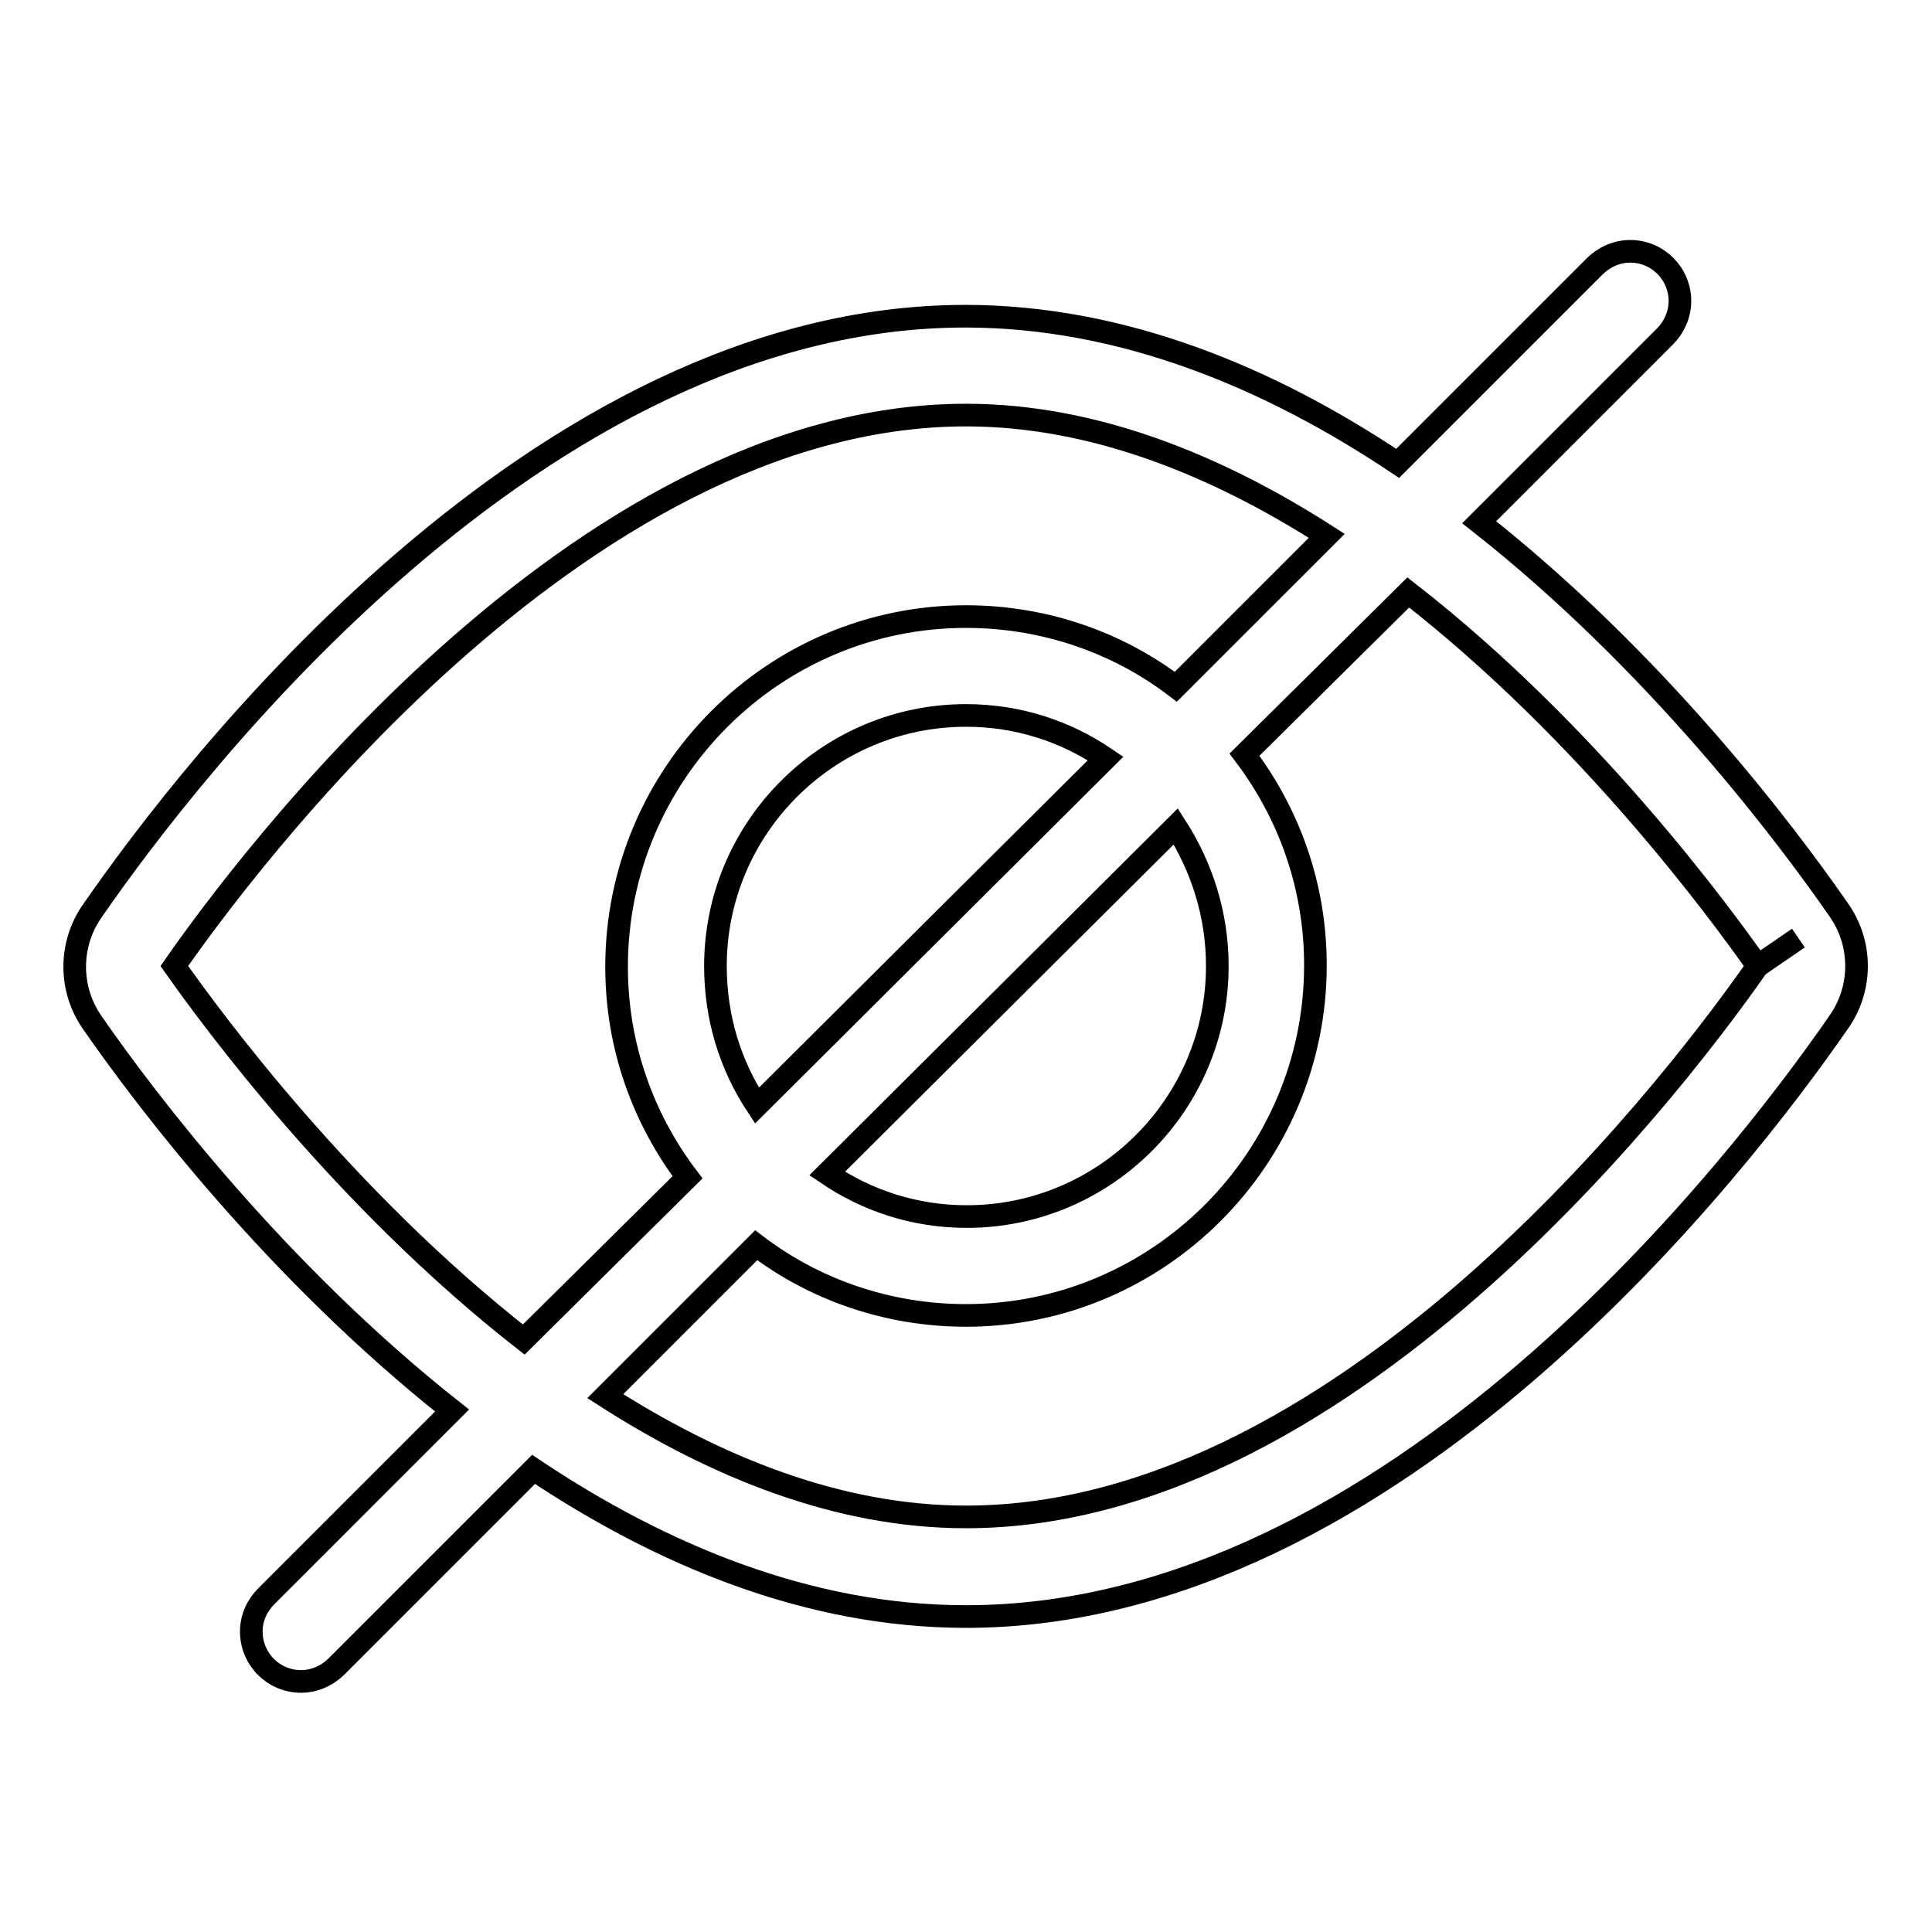
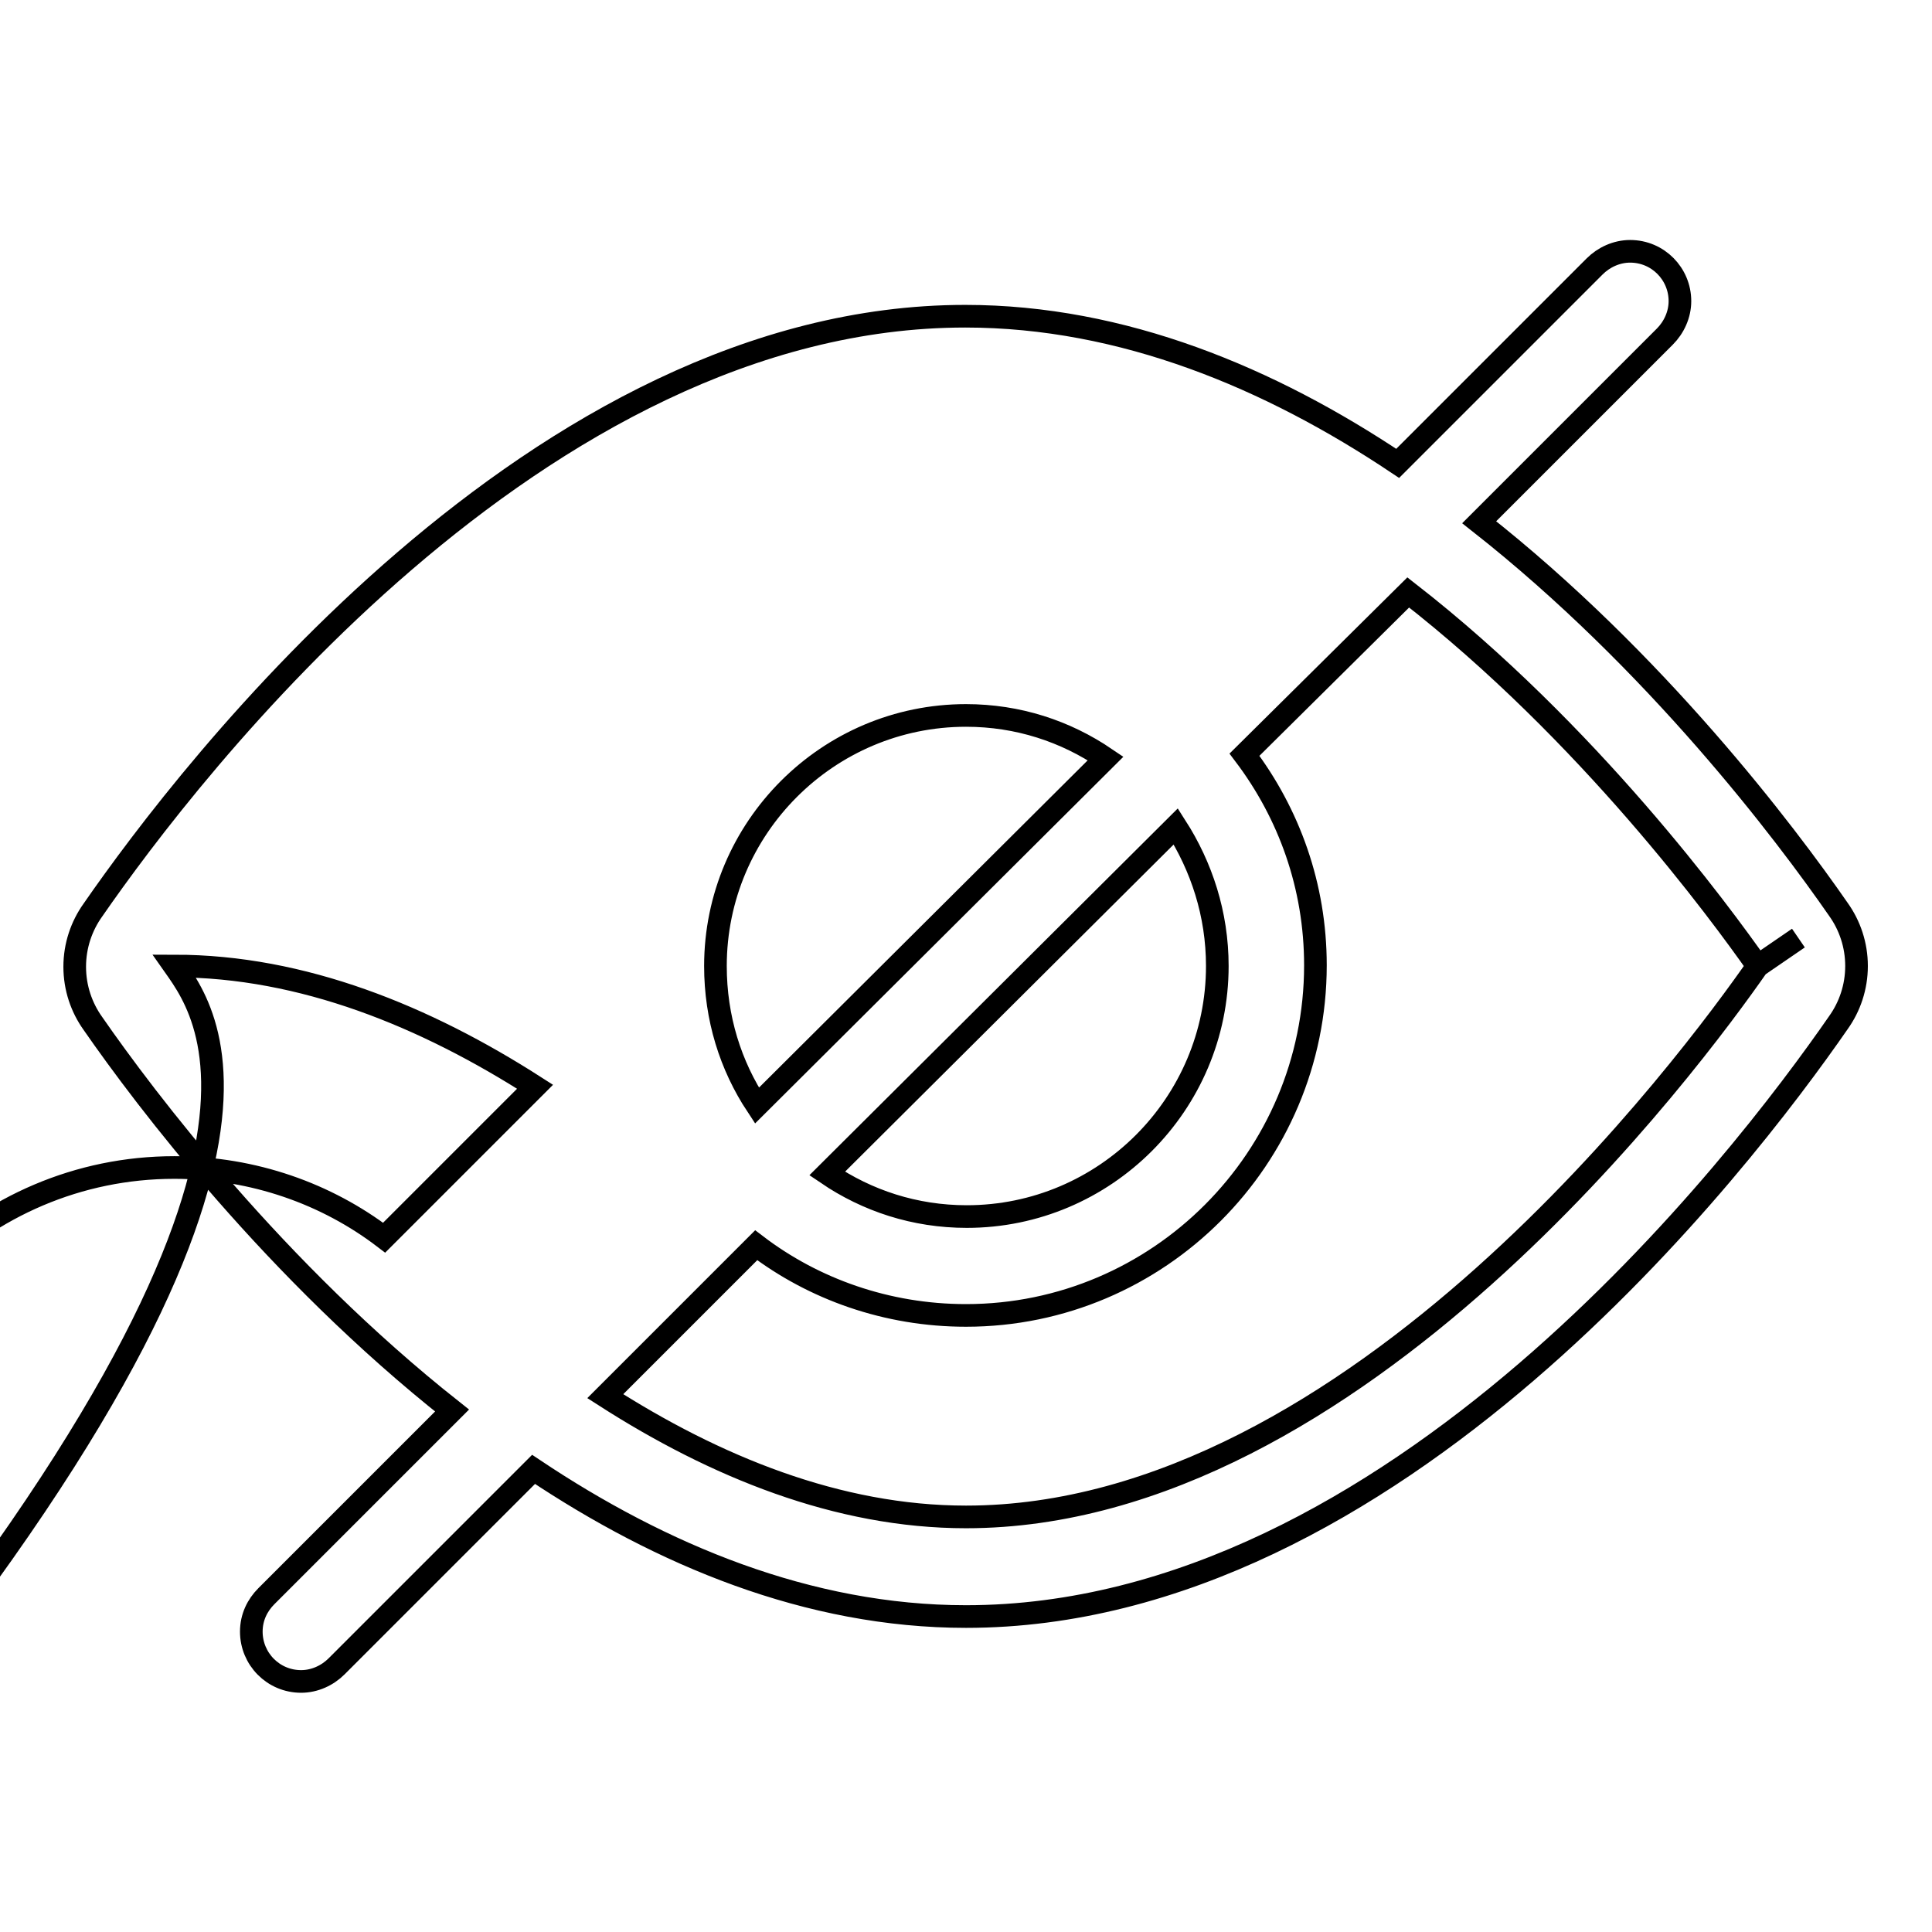
<svg xmlns="http://www.w3.org/2000/svg" version="1.1" x="0px" y="0px" viewBox="0 0 256 256" enable-background="new 0 0 256 256" xml:space="preserve">
  <g>
-     <path stroke-width="3" fill-opacity="0" stroke="#000000" d="M243.6,120.5c-7-10.1-24.2-32.9-47.6-51.3l24.6-24.6c1.2-1.2,2-2.9,2-4.7c0-3.6-2.9-6.6-6.6-6.6 c-1.8,0-3.5,0.8-4.7,2l-26.1,26.1c-16.9-11.3-36.4-19.5-57.3-19.5c-56.7,0-102.8,60.2-115.6,78.7c-1.5,2.1-2.4,4.7-2.4,7.5 c0,2.8,0.9,5.4,2.4,7.5c7,10.1,24.2,32.8,47.6,51.3l-24.6,24.6c-1.2,1.2-2,2.8-2,4.7c0,3.6,2.9,6.6,6.6,6.6c1.8,0,3.5-0.8,4.7-2 l26.1-26.1c16.9,11.3,36.4,19.5,57.3,19.5c56.7,0,102.8-60.2,115.6-78.7c1.5-2.1,2.4-4.7,2.4-7.5 C246,125.2,245.1,122.6,243.6,120.5L243.6,120.5z M23.1,128c8.5-12.2,53.2-73,104.9-73c17,0,33.3,6.7,47.8,16l-20,20 c-7.6-5.8-17.3-9.3-27.8-9.3c-25.5,0-46.3,20.8-46.3,46.4c0,10.5,3.5,20.1,9.4,27.9l-21.7,21.5C45.5,158.8,28.1,135.1,23.1,128 L23.1,128z M161.3,128c0,18.3-14.9,33.2-33.2,33.2c0,0,0,0,0,0c-6.9,0-13.2-2.1-18.5-5.7l46.2-46 C159.2,114.8,161.3,121.1,161.3,128C161.3,128,161.3,128,161.3,128L161.3,128z M94.8,128c0-18.3,14.9-33.2,33.2-33.2c0,0,0,0,0,0 c6.9,0,13.2,2.1,18.5,5.7l-46.2,46C96.8,141.2,94.8,134.9,94.8,128C94.8,128,94.8,128,94.8,128L94.8,128z M232.9,128 c-8.5,12.2-53.2,73-104.9,73c-17,0-33.3-6.7-47.8-16l20-20c7.6,5.8,17.3,9.3,27.8,9.3c25.5,0,46.3-20.8,46.3-46.4 c0-10.5-3.5-20.1-9.4-27.9l21.7-21.5C210.5,97.1,227.9,120.9,232.9,128l5.4-3.7L232.9,128z" />
+     <path stroke-width="3" fill-opacity="0" stroke="#000000" d="M243.6,120.5c-7-10.1-24.2-32.9-47.6-51.3l24.6-24.6c1.2-1.2,2-2.9,2-4.7c0-3.6-2.9-6.6-6.6-6.6 c-1.8,0-3.5,0.8-4.7,2l-26.1,26.1c-16.9-11.3-36.4-19.5-57.3-19.5c-56.7,0-102.8,60.2-115.6,78.7c-1.5,2.1-2.4,4.7-2.4,7.5 c0,2.8,0.9,5.4,2.4,7.5c7,10.1,24.2,32.8,47.6,51.3l-24.6,24.6c-1.2,1.2-2,2.8-2,4.7c0,3.6,2.9,6.6,6.6,6.6c1.8,0,3.5-0.8,4.7-2 l26.1-26.1c16.9,11.3,36.4,19.5,57.3,19.5c56.7,0,102.8-60.2,115.6-78.7c1.5-2.1,2.4-4.7,2.4-7.5 C246,125.2,245.1,122.6,243.6,120.5L243.6,120.5z M23.1,128c17,0,33.3,6.7,47.8,16l-20,20 c-7.6-5.8-17.3-9.3-27.8-9.3c-25.5,0-46.3,20.8-46.3,46.4c0,10.5,3.5,20.1,9.4,27.9l-21.7,21.5C45.5,158.8,28.1,135.1,23.1,128 L23.1,128z M161.3,128c0,18.3-14.9,33.2-33.2,33.2c0,0,0,0,0,0c-6.9,0-13.2-2.1-18.5-5.7l46.2-46 C159.2,114.8,161.3,121.1,161.3,128C161.3,128,161.3,128,161.3,128L161.3,128z M94.8,128c0-18.3,14.9-33.2,33.2-33.2c0,0,0,0,0,0 c6.9,0,13.2,2.1,18.5,5.7l-46.2,46C96.8,141.2,94.8,134.9,94.8,128C94.8,128,94.8,128,94.8,128L94.8,128z M232.9,128 c-8.5,12.2-53.2,73-104.9,73c-17,0-33.3-6.7-47.8-16l20-20c7.6,5.8,17.3,9.3,27.8,9.3c25.5,0,46.3-20.8,46.3-46.4 c0-10.5-3.5-20.1-9.4-27.9l21.7-21.5C210.5,97.1,227.9,120.9,232.9,128l5.4-3.7L232.9,128z" />
  </g>
</svg>